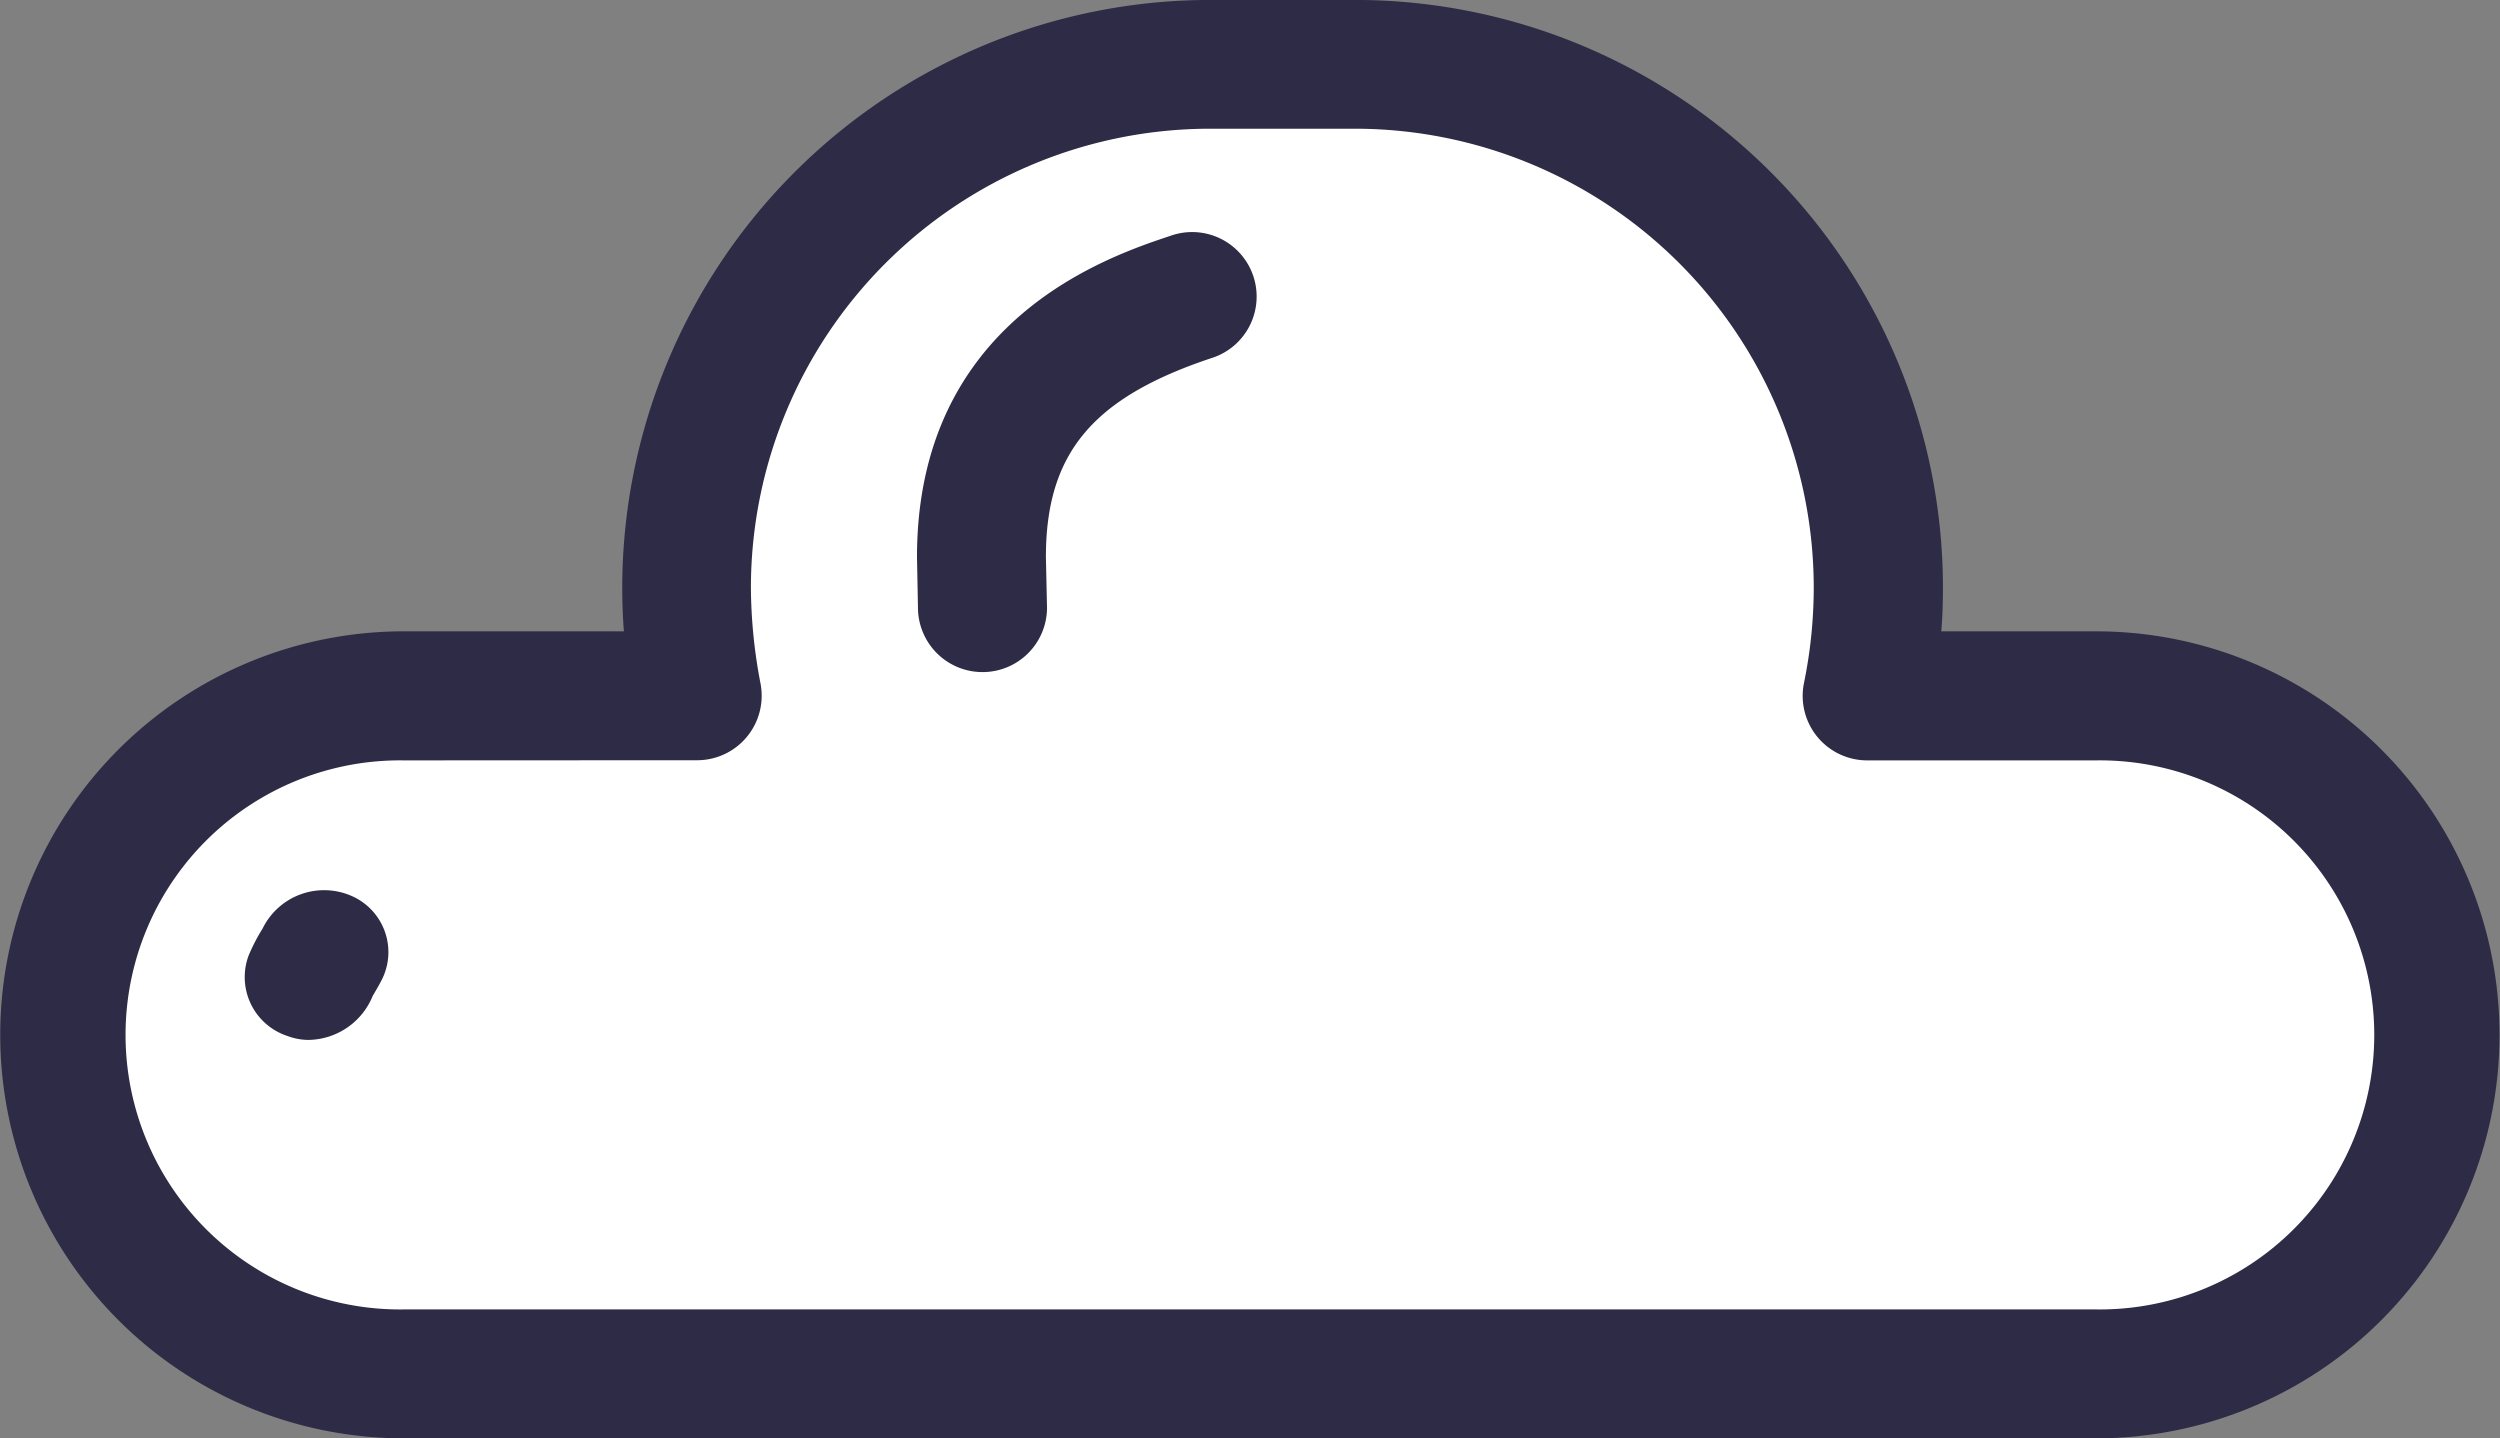
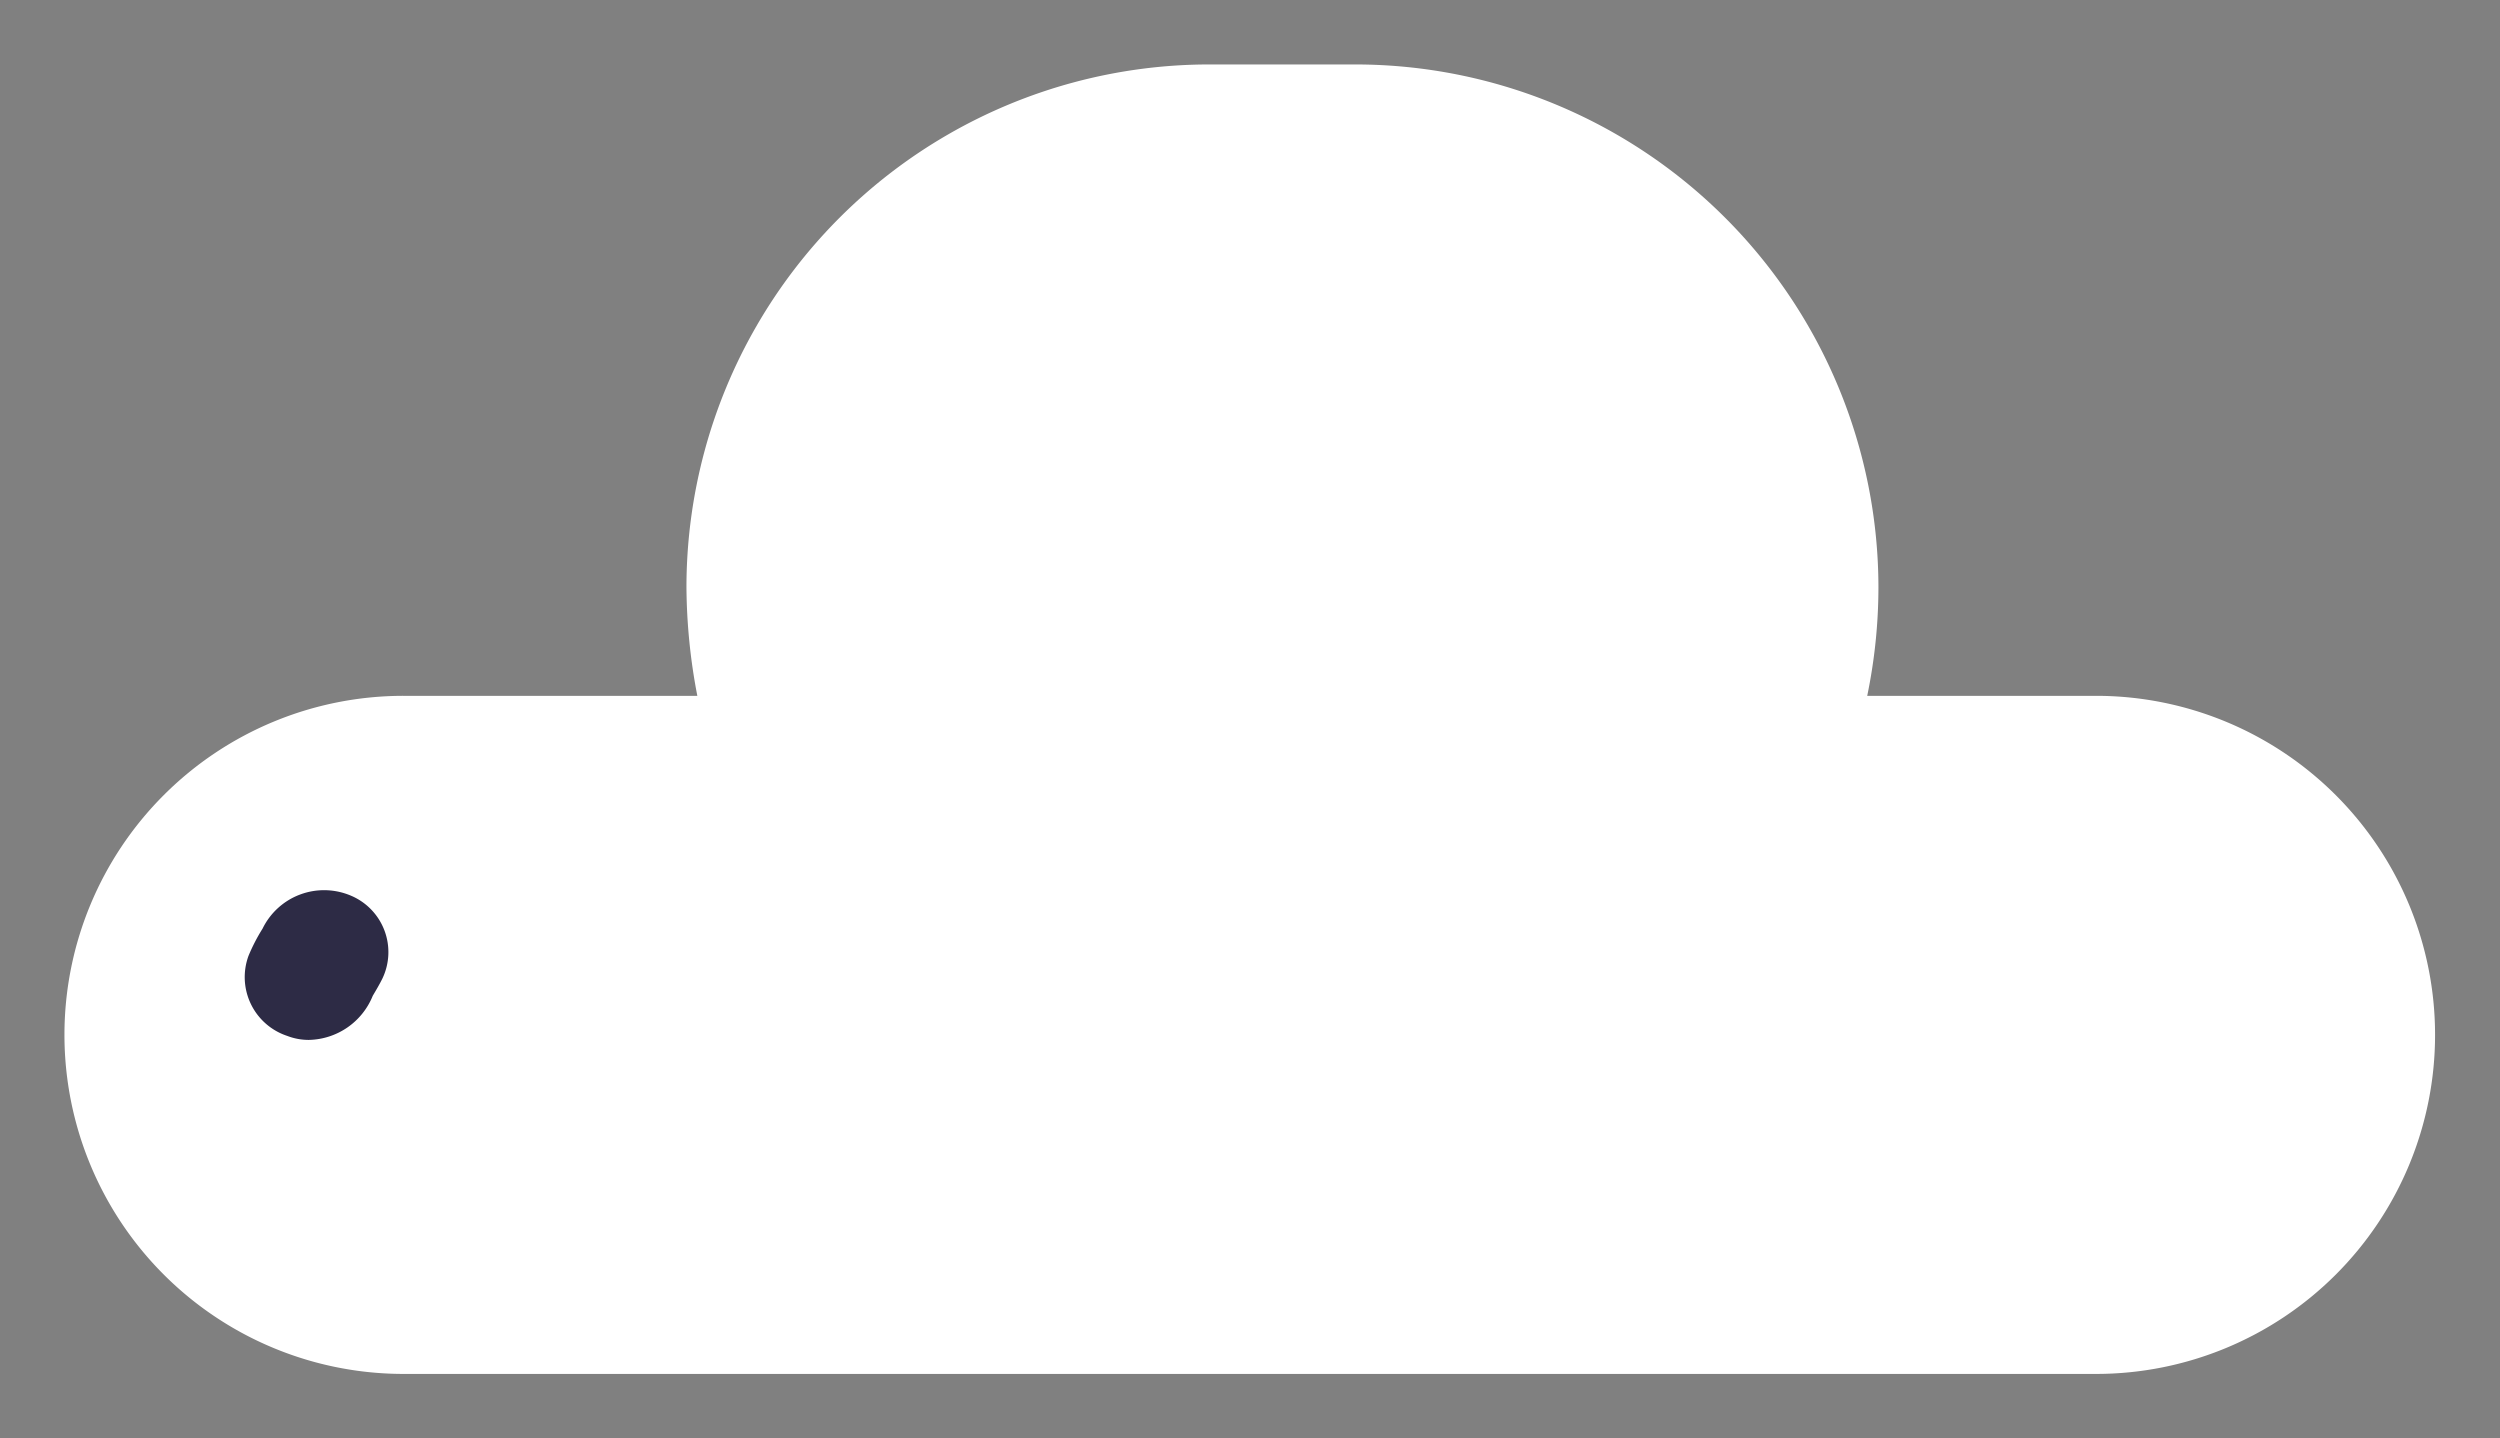
<svg xmlns="http://www.w3.org/2000/svg" id="Group_1" data-name="Group 1" width="51.704" height="29.748" viewBox="0 0 51.704 29.748">
  <rect x="0" y="0" width="51.704" height="29.748" fill="#808080" stroke="none" />
  <g id="Group_493" data-name="Group 493">
    <path id="Path_3421" data-name="Path 3421" d="M135.916,152.538a7.014,7.014,0,0,0,7.016,7.019h35a7.012,7.012,0,1,0,0-14.024H173.2a11.117,11.117,0,0,0,.232-2.238,10.824,10.824,0,0,0-10.817-10.82H159.6a10.817,10.817,0,0,0-10.82,10.82,12.188,12.188,0,0,0,.225,2.238h-6.077A7.011,7.011,0,0,0,135.916,152.538Z" transform="translate(-134.583 -131.142)" fill="#fff" />
-     <path id="Path_3422" data-name="Path 3422" d="M178.674,161.63h-35a8.345,8.345,0,1,1,0-16.69h4.553c-.023-.308-.034-.608-.034-.905a12.166,12.166,0,0,1,12.153-12.153h3.011a12.158,12.158,0,0,1,12.15,12.153c0,.3-.009.6-.034.905h3.2a8.345,8.345,0,1,1,0,16.69Zm-35-14.021a5.678,5.678,0,1,0,0,11.355h35a5.678,5.678,0,1,0,0-11.355h-4.733A1.334,1.334,0,0,1,172.635,146a9.84,9.84,0,0,0,.2-1.968,9.495,9.495,0,0,0-9.484-9.487h-3.011a9.5,9.5,0,0,0-9.486,9.487,10.694,10.694,0,0,0,.2,1.993,1.335,1.335,0,0,1-1.313,1.581Z" transform="translate(-135.324 -131.883)" fill="#2d2b45" />
  </g>
  <g id="Group_494" data-name="Group 494" transform="translate(18.968 4.809)">
    <path id="Path_3423" data-name="Path 3423" d="M148.67,134.611c-2.4.8-4.33,2.15-4.33,5.379,0,.347.023.7.023,1.045Z" transform="translate(-143.007 -133.277)" fill="#fff" />
-     <path id="Path_3424" data-name="Path 3424" d="M145.1,143.11a1.335,1.335,0,0,1-1.335-1.333l-.02-1.045c0-4.9,3.945-6.212,5.242-6.645a1.334,1.334,0,1,1,.842,2.531c-2.459.82-3.418,1.973-3.418,4.114l.023,1.045A1.333,1.333,0,0,1,145.1,143.11Z" transform="translate(-143.748 -134.019)" fill="#2d2b45" />
  </g>
  <g id="Group_495" data-name="Group 495" transform="translate(5.055 18.4)">
-     <path id="Path_3425" data-name="Path 3425" d="M138.492,140.607c-.1.209-.252.4-.333.606Z" transform="translate(-136.83 -139.362)" fill="#fff" />
    <path id="Path_3426" data-name="Path 3426" d="M138.9,143.161a1.231,1.231,0,0,1-.446-.083,1.28,1.28,0,0,1-.8-1.657,3.79,3.79,0,0,1,.29-.561,1.416,1.416,0,0,1,1.833-.68,1.267,1.267,0,0,1,.646,1.711c-.061.124-.131.241-.2.358A1.457,1.457,0,0,1,138.9,143.161Z" transform="translate(-137.569 -140.054)" fill="#2d2b45" />
  </g>
</svg>